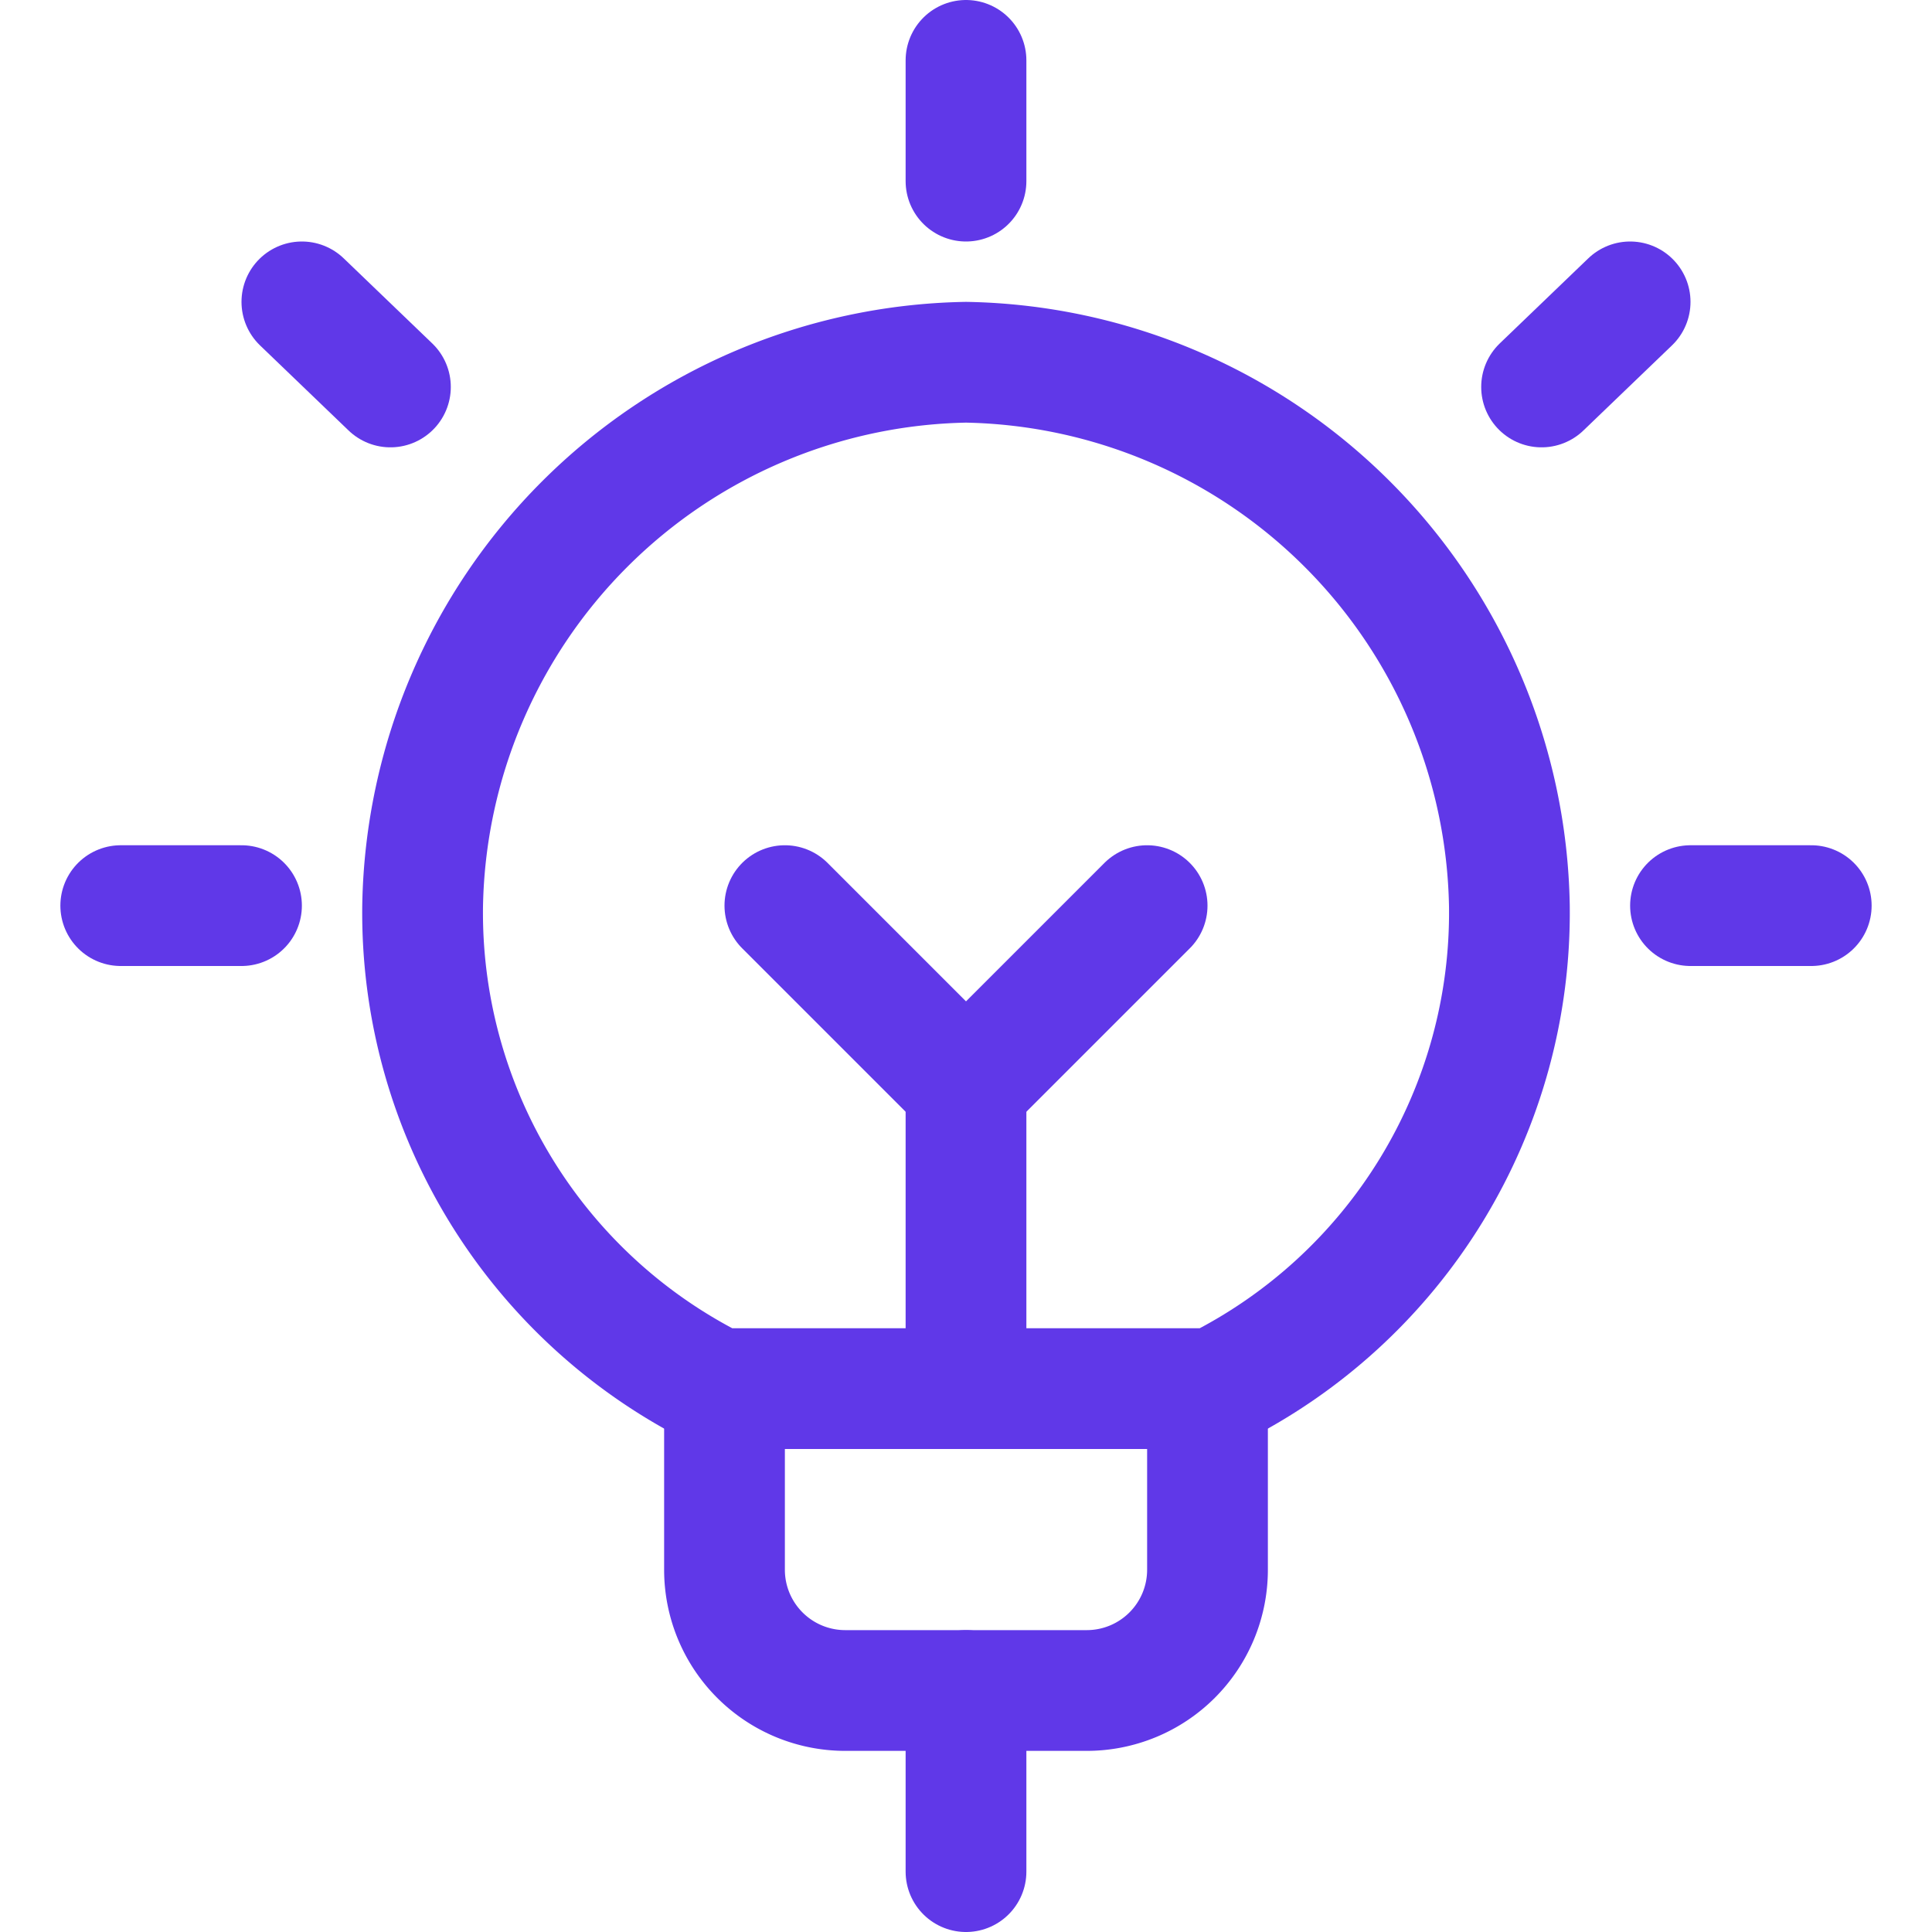
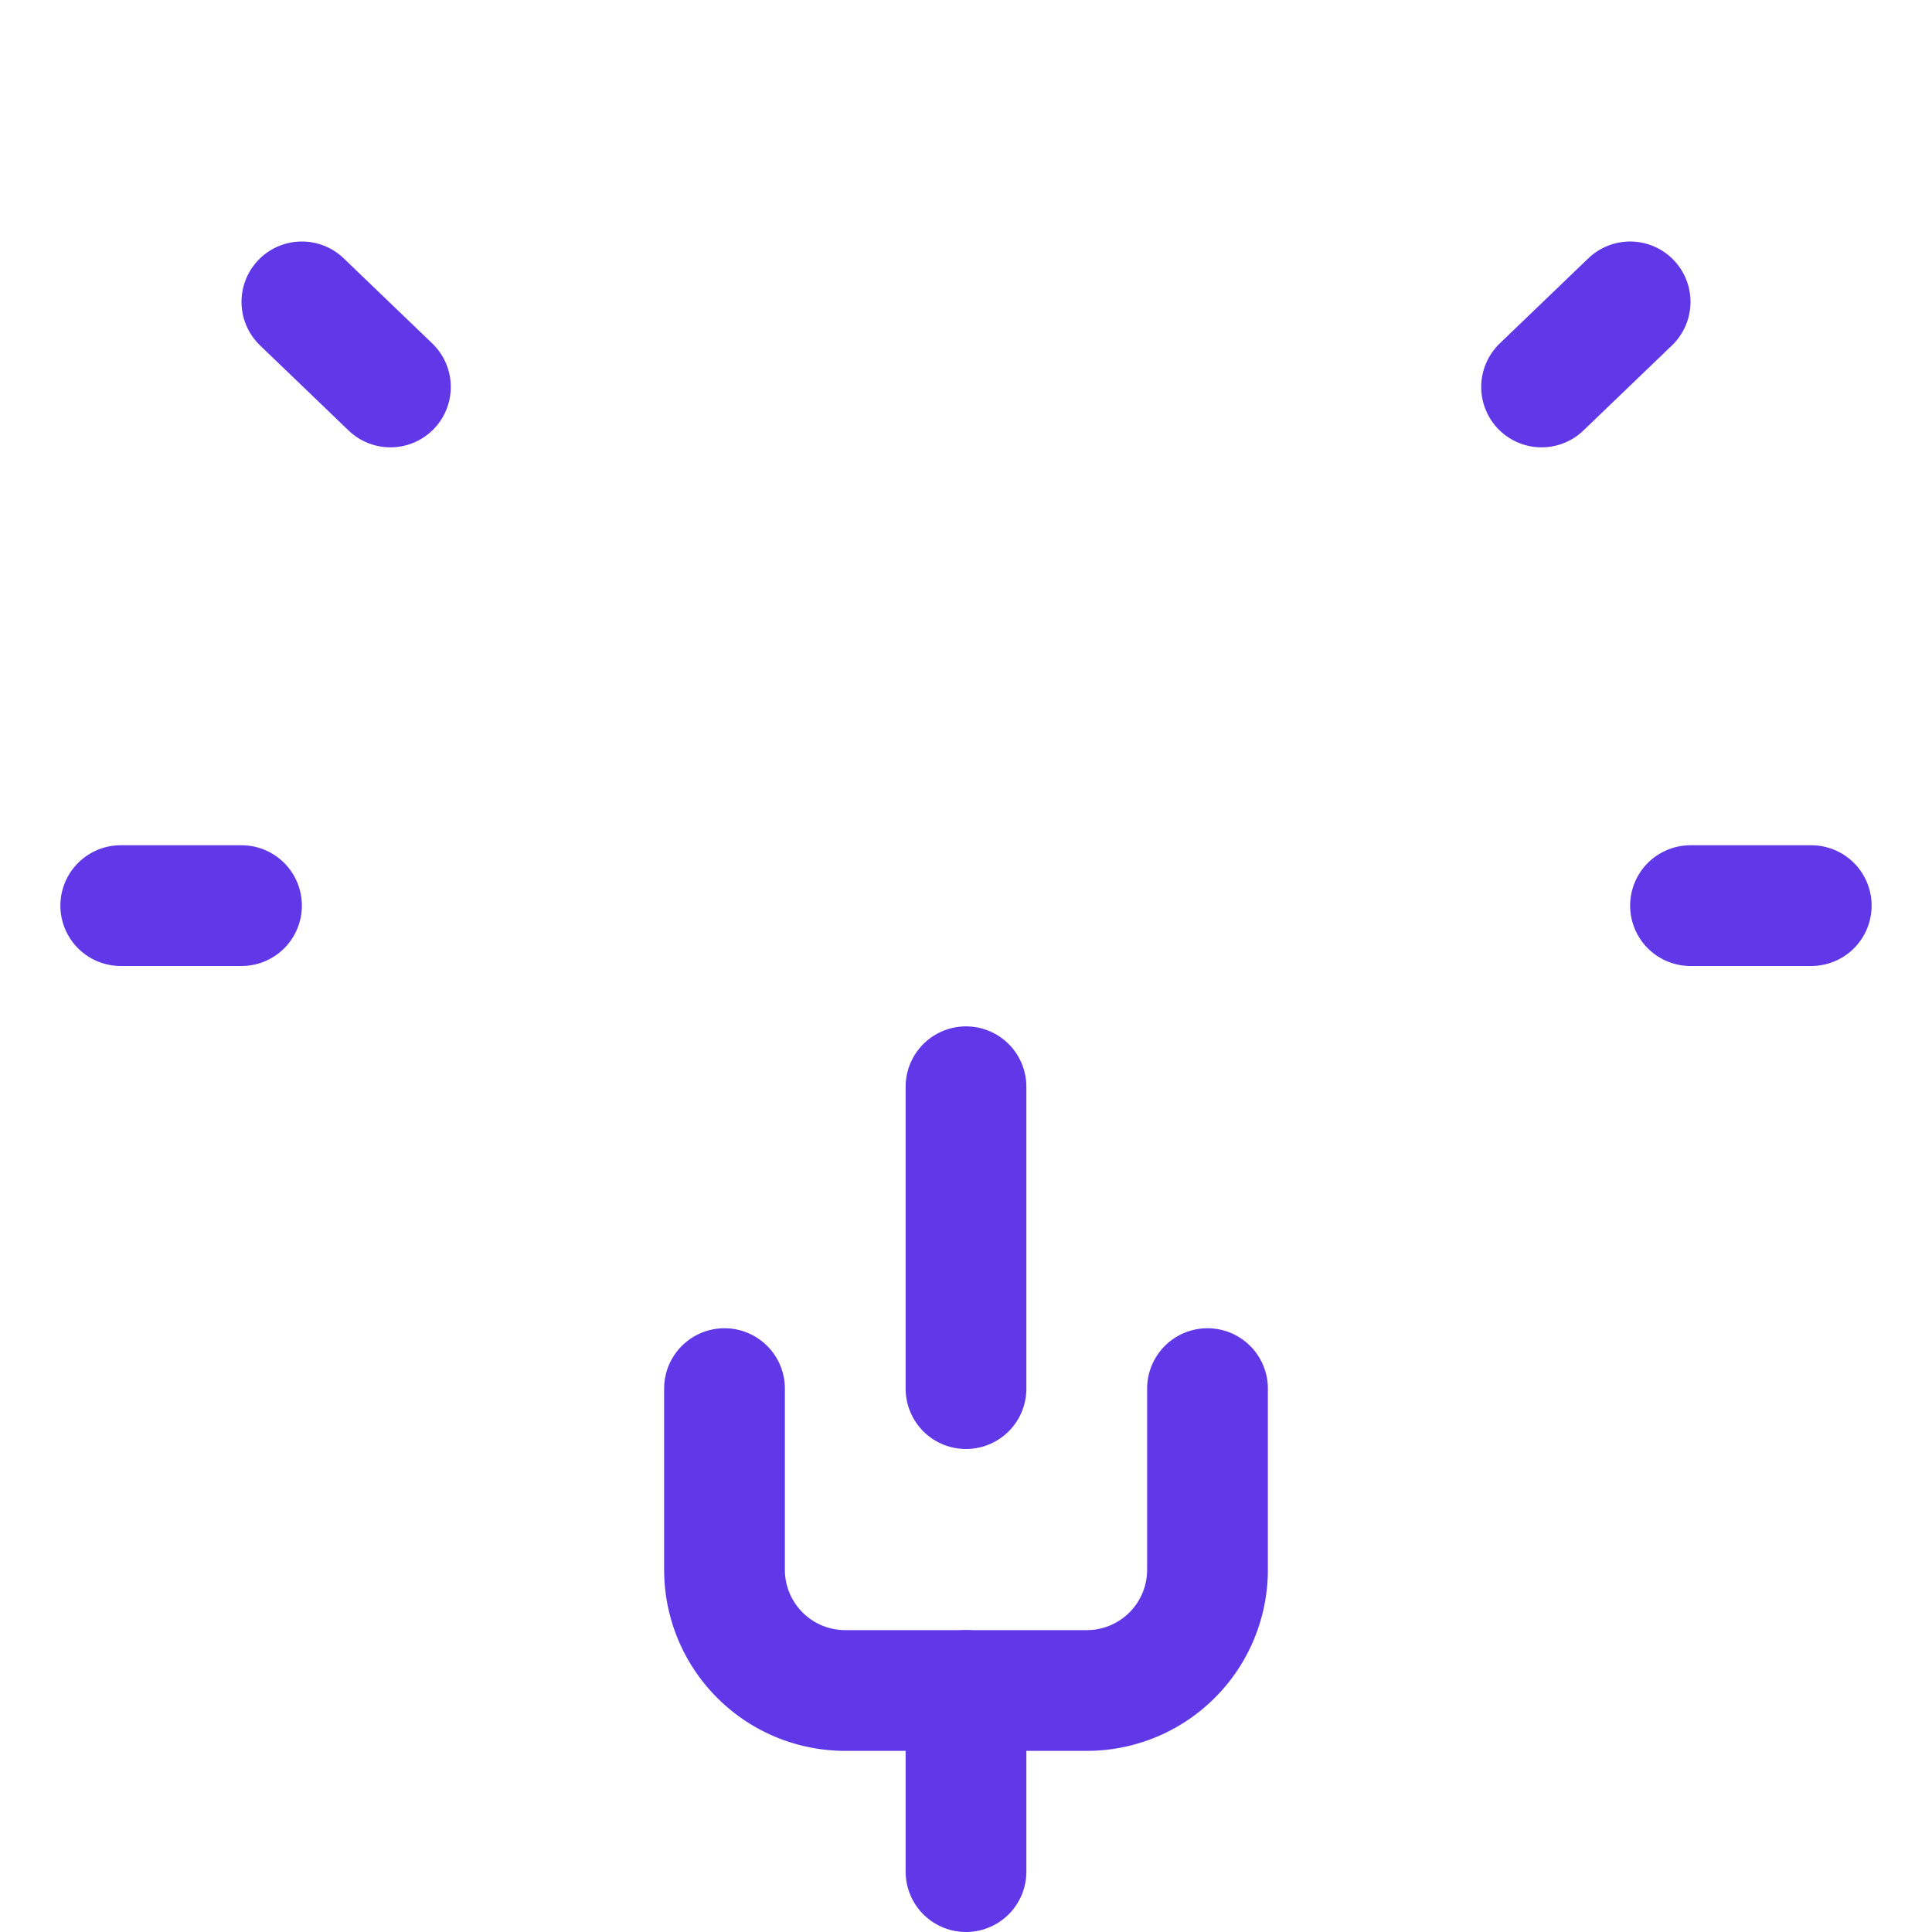
<svg xmlns="http://www.w3.org/2000/svg" viewBox="0 0 24 24" height="24" width="24" stroke-width="1.5">
  <path d="M15,17.25V19.5A1.5,1.5,0,0,1,13.5,21h-3A1.5,1.5,0,0,1,9,19.5V17.25" fill="none" stroke="#6038e8" stroke-linecap="round" stroke-linejoin="round" />
-   <path d="M12 0.75L12 2.25" fill="none" stroke="#6038e8" stroke-linecap="round" stroke-linejoin="round" />
  <path d="M1.5 11.25L3 11.25" fill="none" stroke="#6038e8" stroke-linecap="round" stroke-linejoin="round" />
  <path d="M3.75 3.75L4.85 4.807" fill="none" stroke="#6038e8" stroke-linecap="round" stroke-linejoin="round" />
  <path d="M22.5 11.25L21 11.25" fill="none" stroke="#6038e8" stroke-linecap="round" stroke-linejoin="round" />
  <path d="M20.25 3.75L19.15 4.807" fill="none" stroke="#6038e8" stroke-linecap="round" stroke-linejoin="round" />
-   <path d="M8.915,17.25h6.17a6.6,6.6,0,0,0,3.665-6A6.873,6.873,0,0,0,12,4.5a6.873,6.873,0,0,0-6.75,6.754A6.6,6.6,0,0,0,8.915,17.25Z" fill="none" stroke="#6038e8" stroke-linecap="round" stroke-linejoin="round" />
  <path d="M12 21L12 23.25" fill="none" stroke="#6038e8" stroke-linecap="round" stroke-linejoin="round" />
  <path d="M12 13.5L12 17.25" fill="none" stroke="#6038e8" stroke-linecap="round" stroke-linejoin="round" />
-   <path d="M9.75 11.25L12 13.5 14.25 11.25" fill="none" stroke="#6038e8" stroke-linecap="round" stroke-linejoin="round" />
</svg>